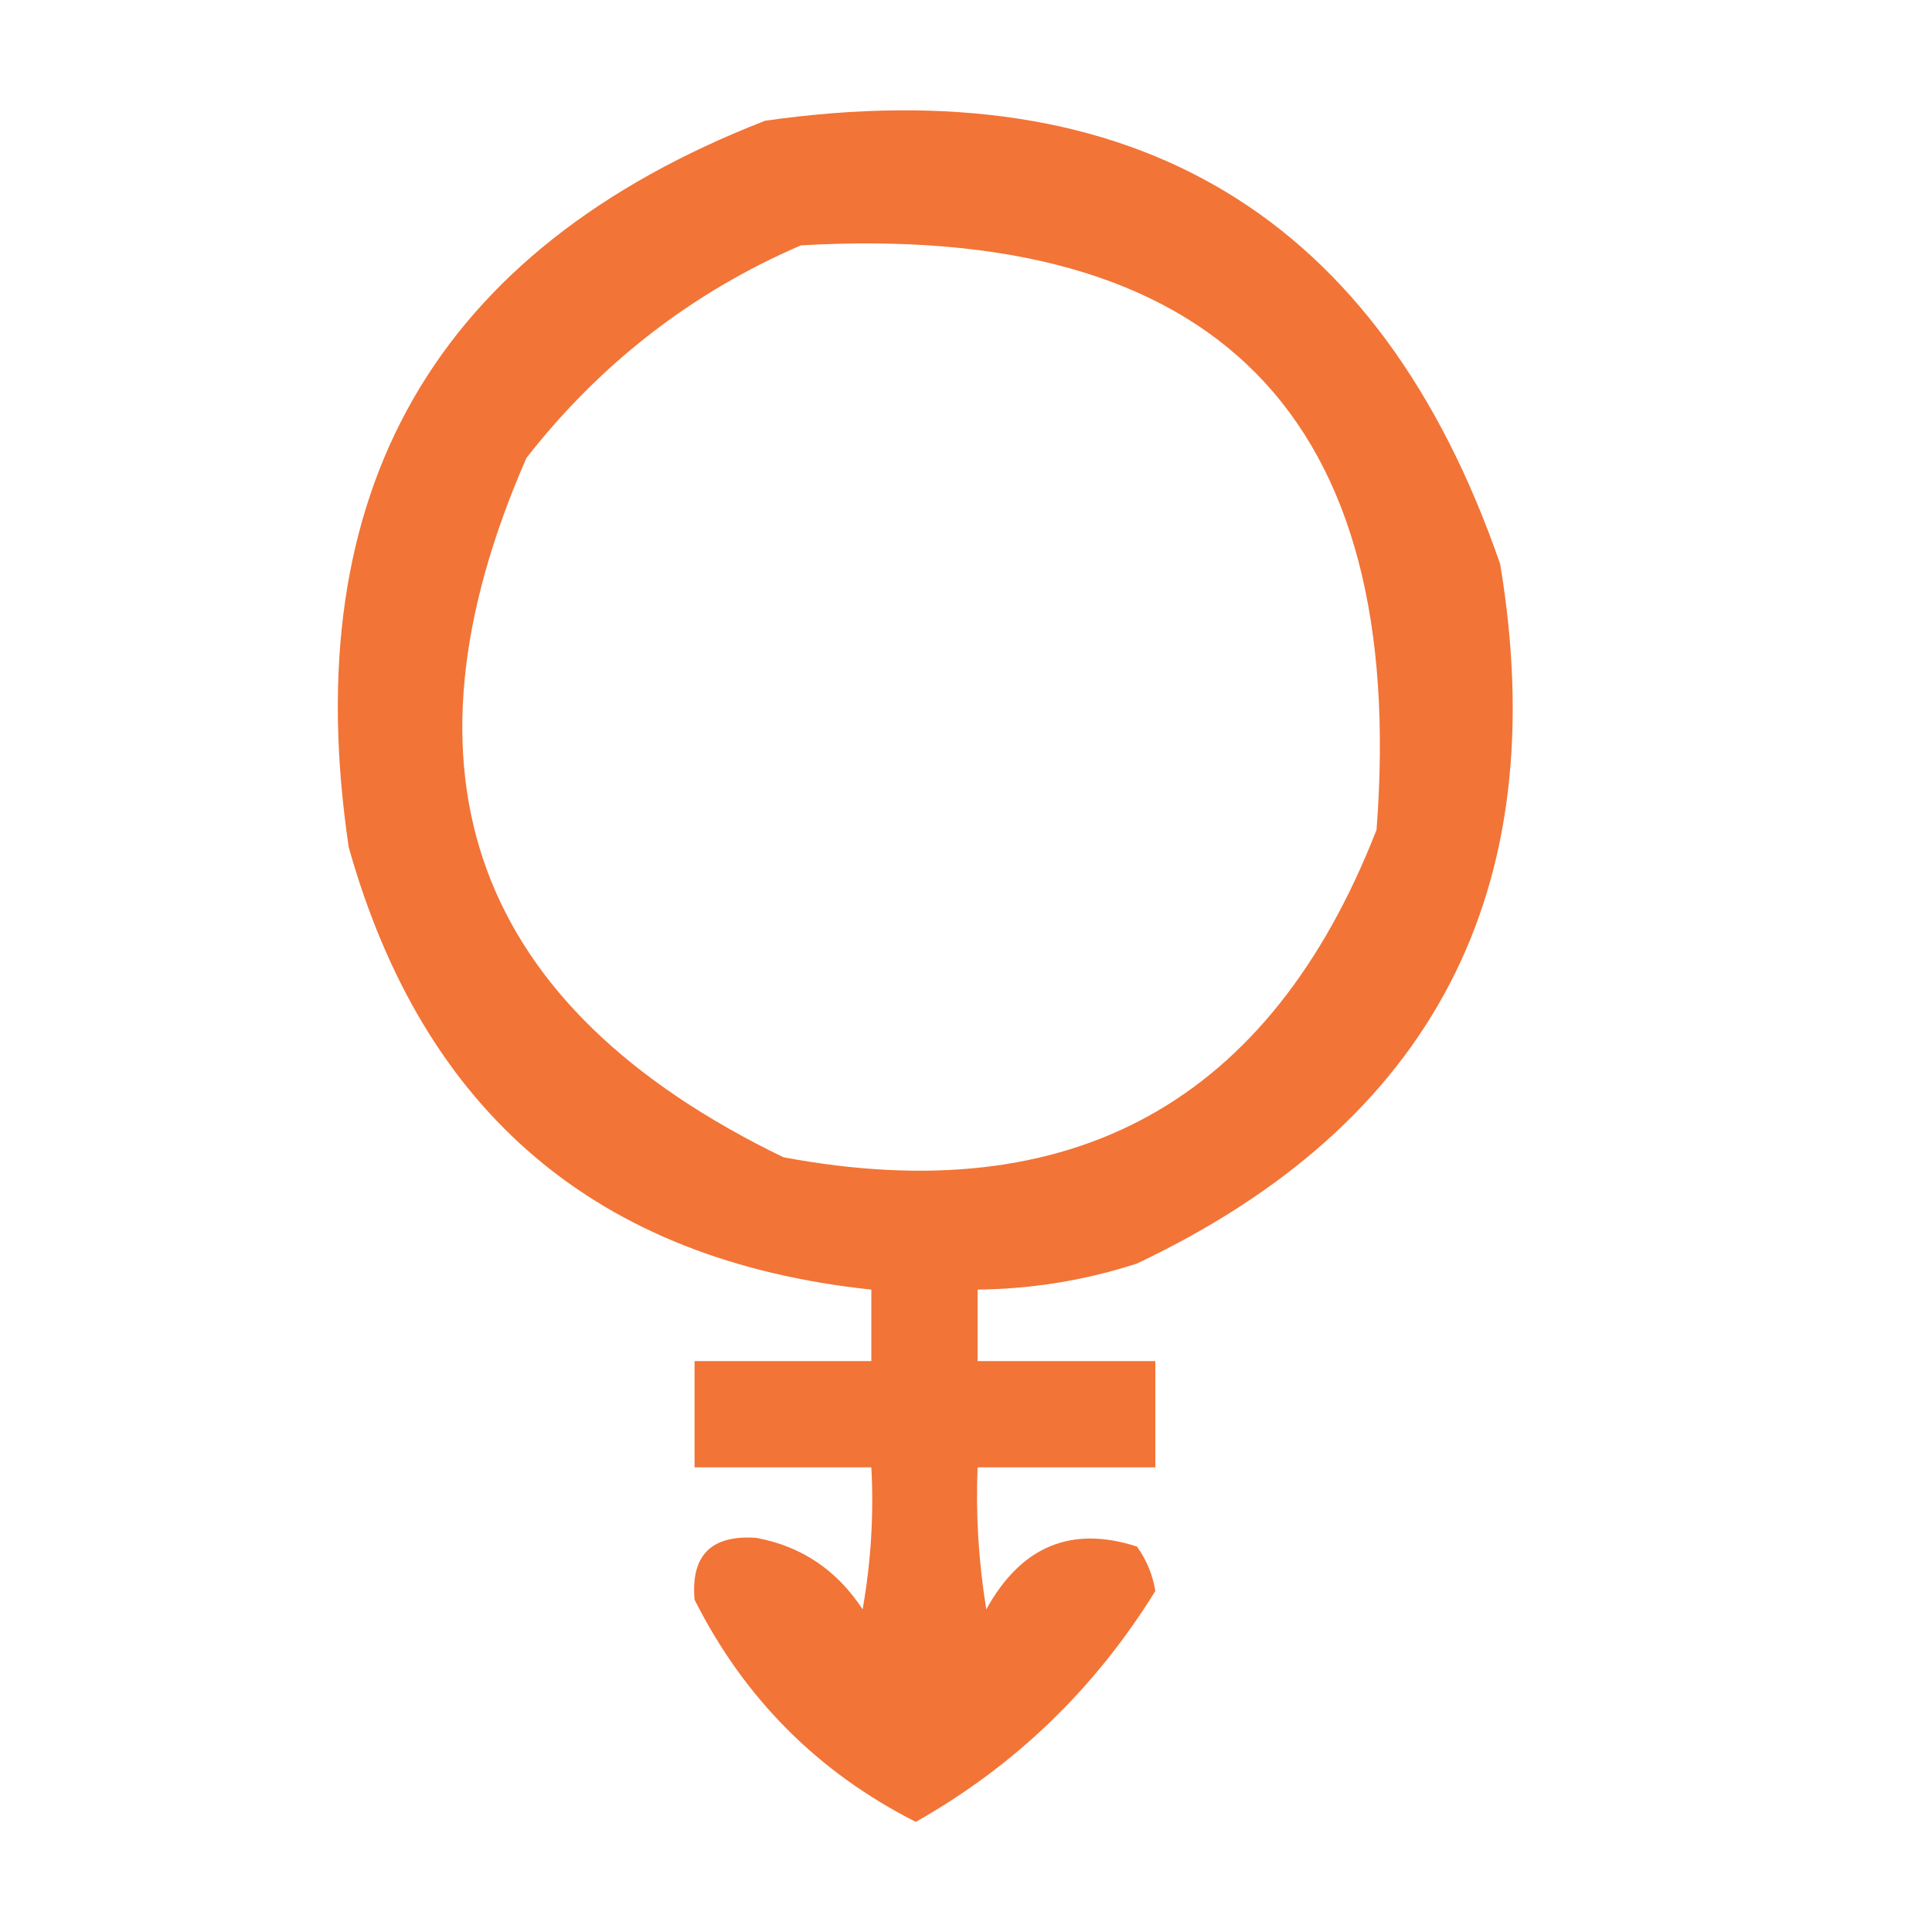
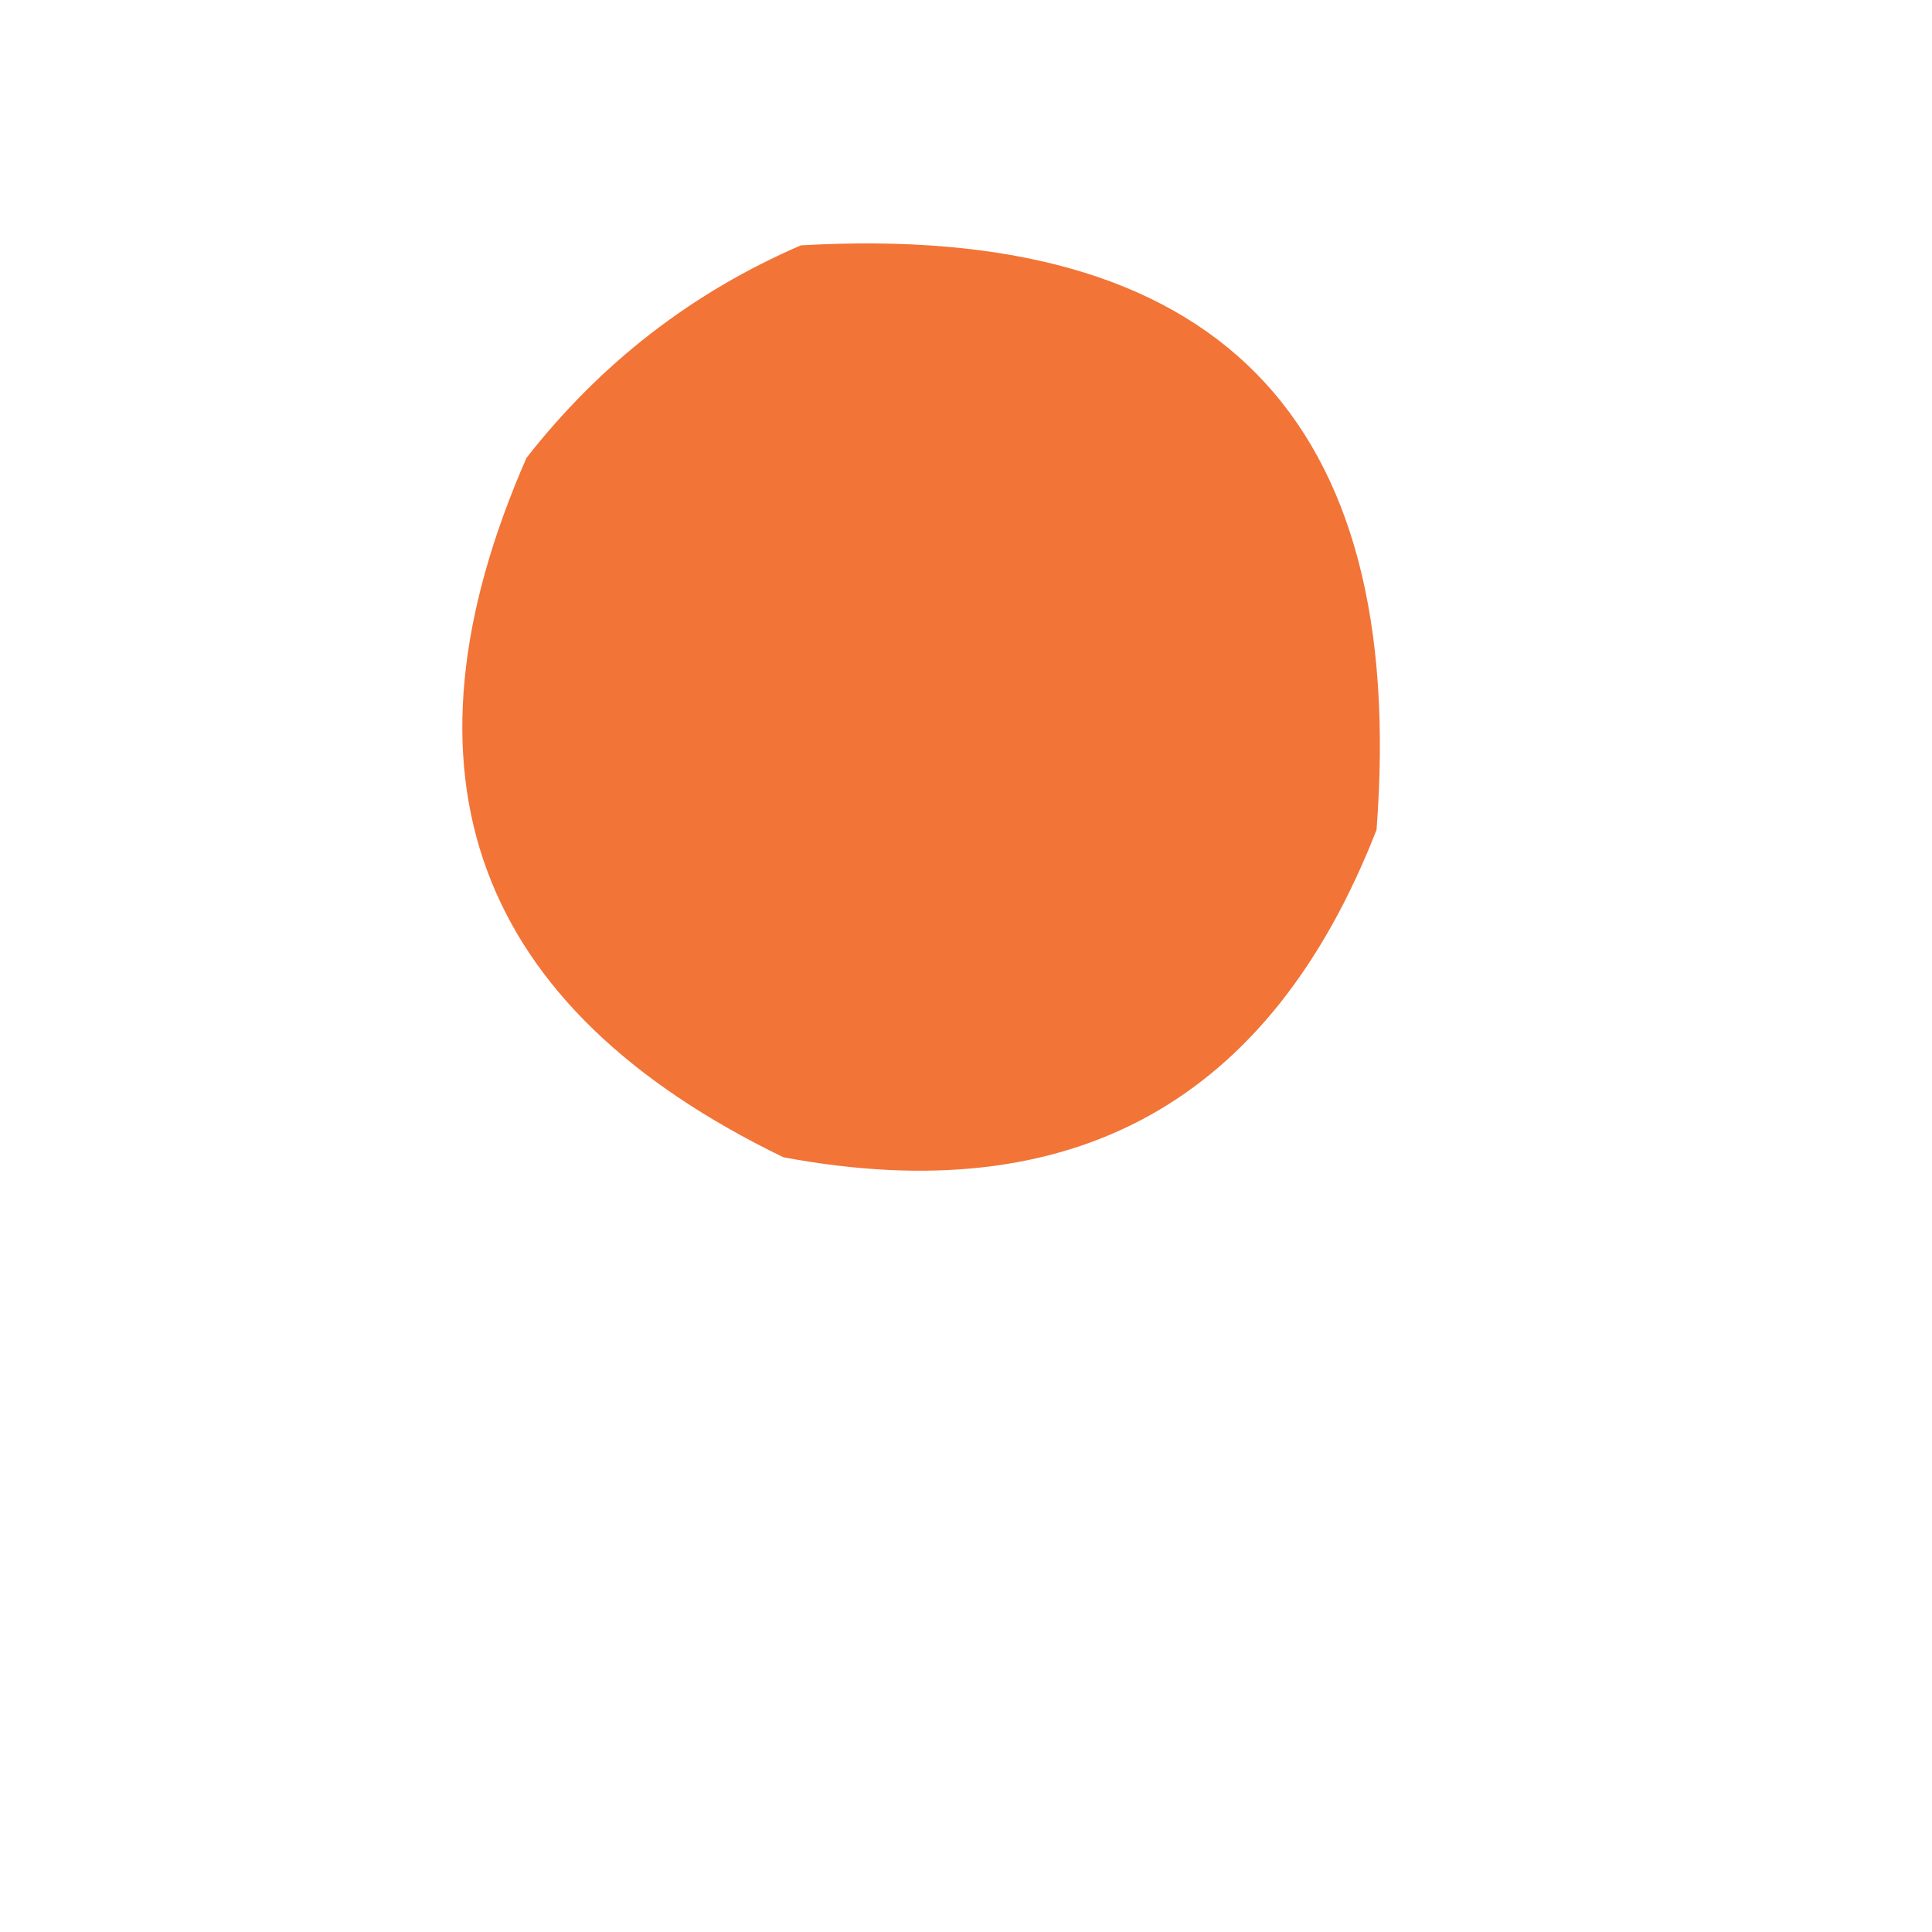
<svg xmlns="http://www.w3.org/2000/svg" version="1.2" viewBox="0 0 200 200" width="38" height="38">
  <title>transgender-svg</title>
  <style>
		.s0 { opacity: .9;fill: #f16522 } 
	</style>
  <g id="Layer">
-     <path id="Layer" fill-rule="evenodd" class="s0" d="m79.2 12.5q57.4-8.2 76.1 45.9 8.4 50.6-37.6 72.4-8 2.6-16.5 2.7 0 3.7 0 7.4 9.2 0 18.4 0 0 5.5 0 11-9.2 0-18.4 0-0.3 7.3 0.9 14.7 5.4-9.8 15.6-6.5 1.5 2.1 1.9 4.6-9.4 15.2-24.8 23.9-15.2-7.7-22.9-23-0.6-6.9 6.4-6.4 7 1.3 11 7.4 1.3-7.4 0.9-14.7-9.1 0-18.3 0 0-5.5 0-11 9.2 0 18.3 0 0-3.7 0-7.4-42.5-4.5-54.1-45.8-8.2-55.2 43.1-75.2zm-24.7 34.9q-21.5 49.1 26.6 72.4 44.9 8.4 61.4-33.9 4.9-64.2-59.6-60.5-16.9 7.3-28.4 22z" />
+     <path id="Layer" fill-rule="evenodd" class="s0" d="m79.2 12.5zm-24.7 34.9q-21.5 49.1 26.6 72.4 44.9 8.4 61.4-33.9 4.9-64.2-59.6-60.5-16.9 7.3-28.4 22z" />
  </g>
</svg>